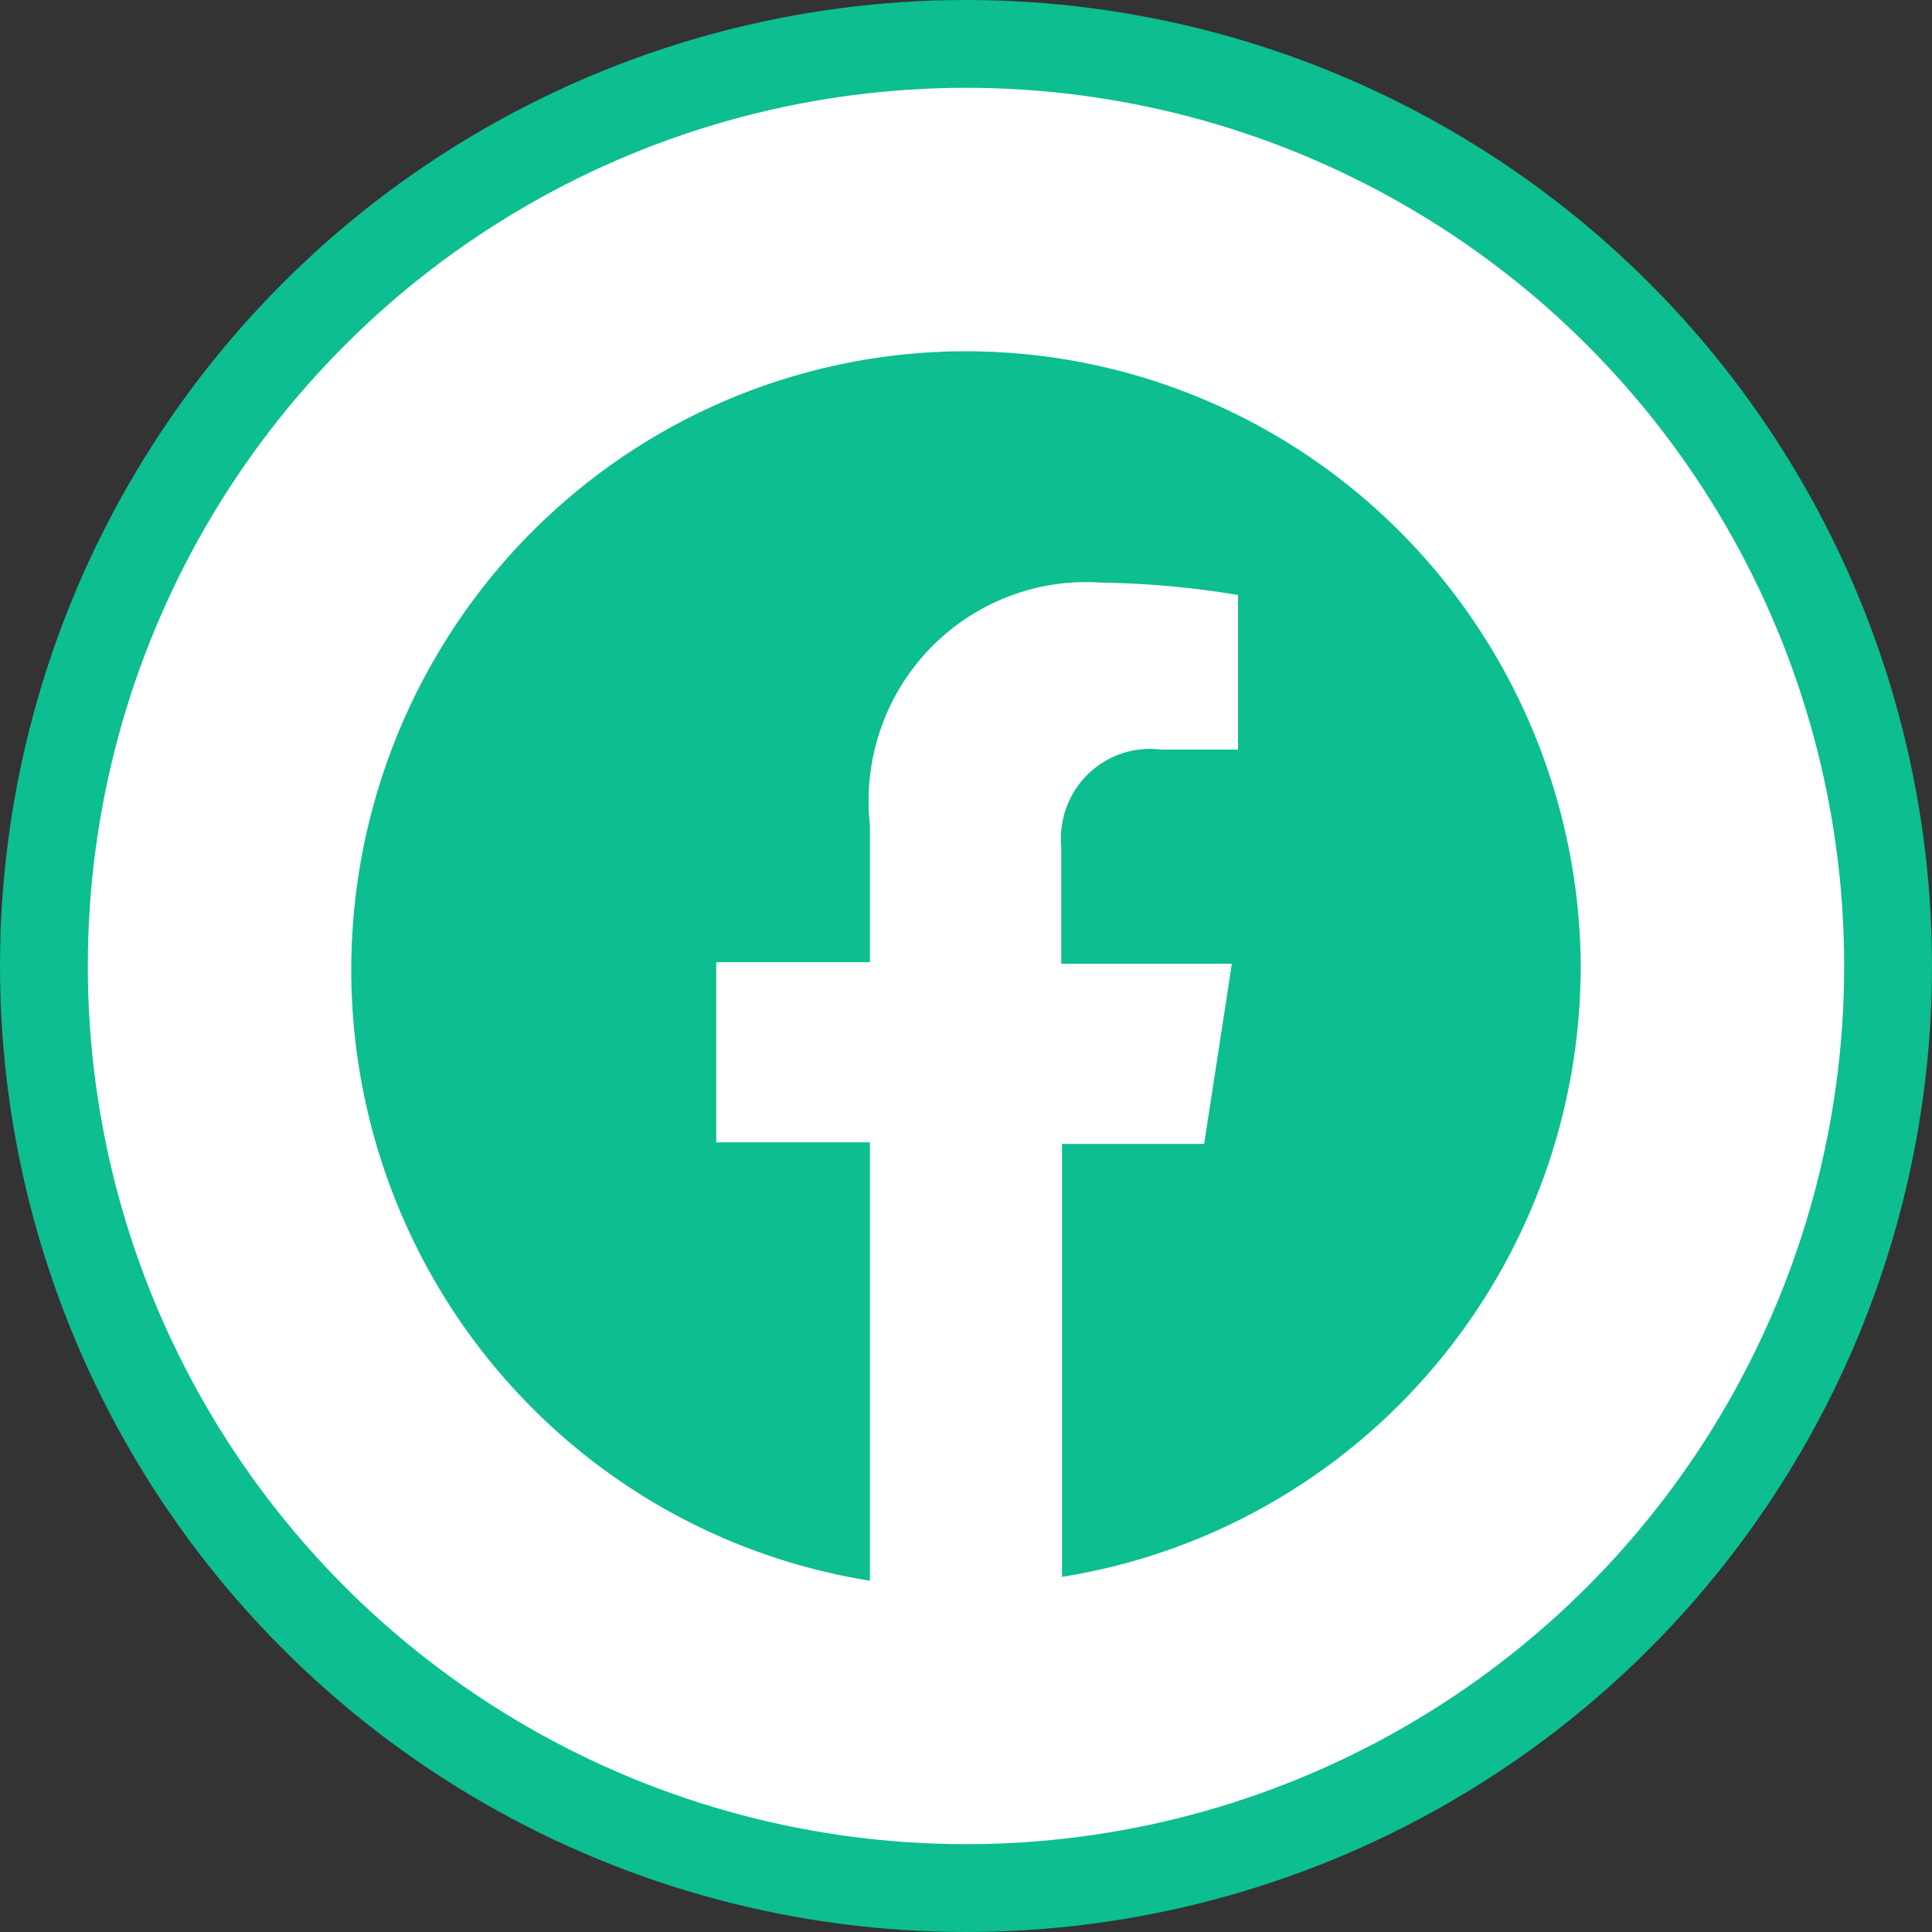
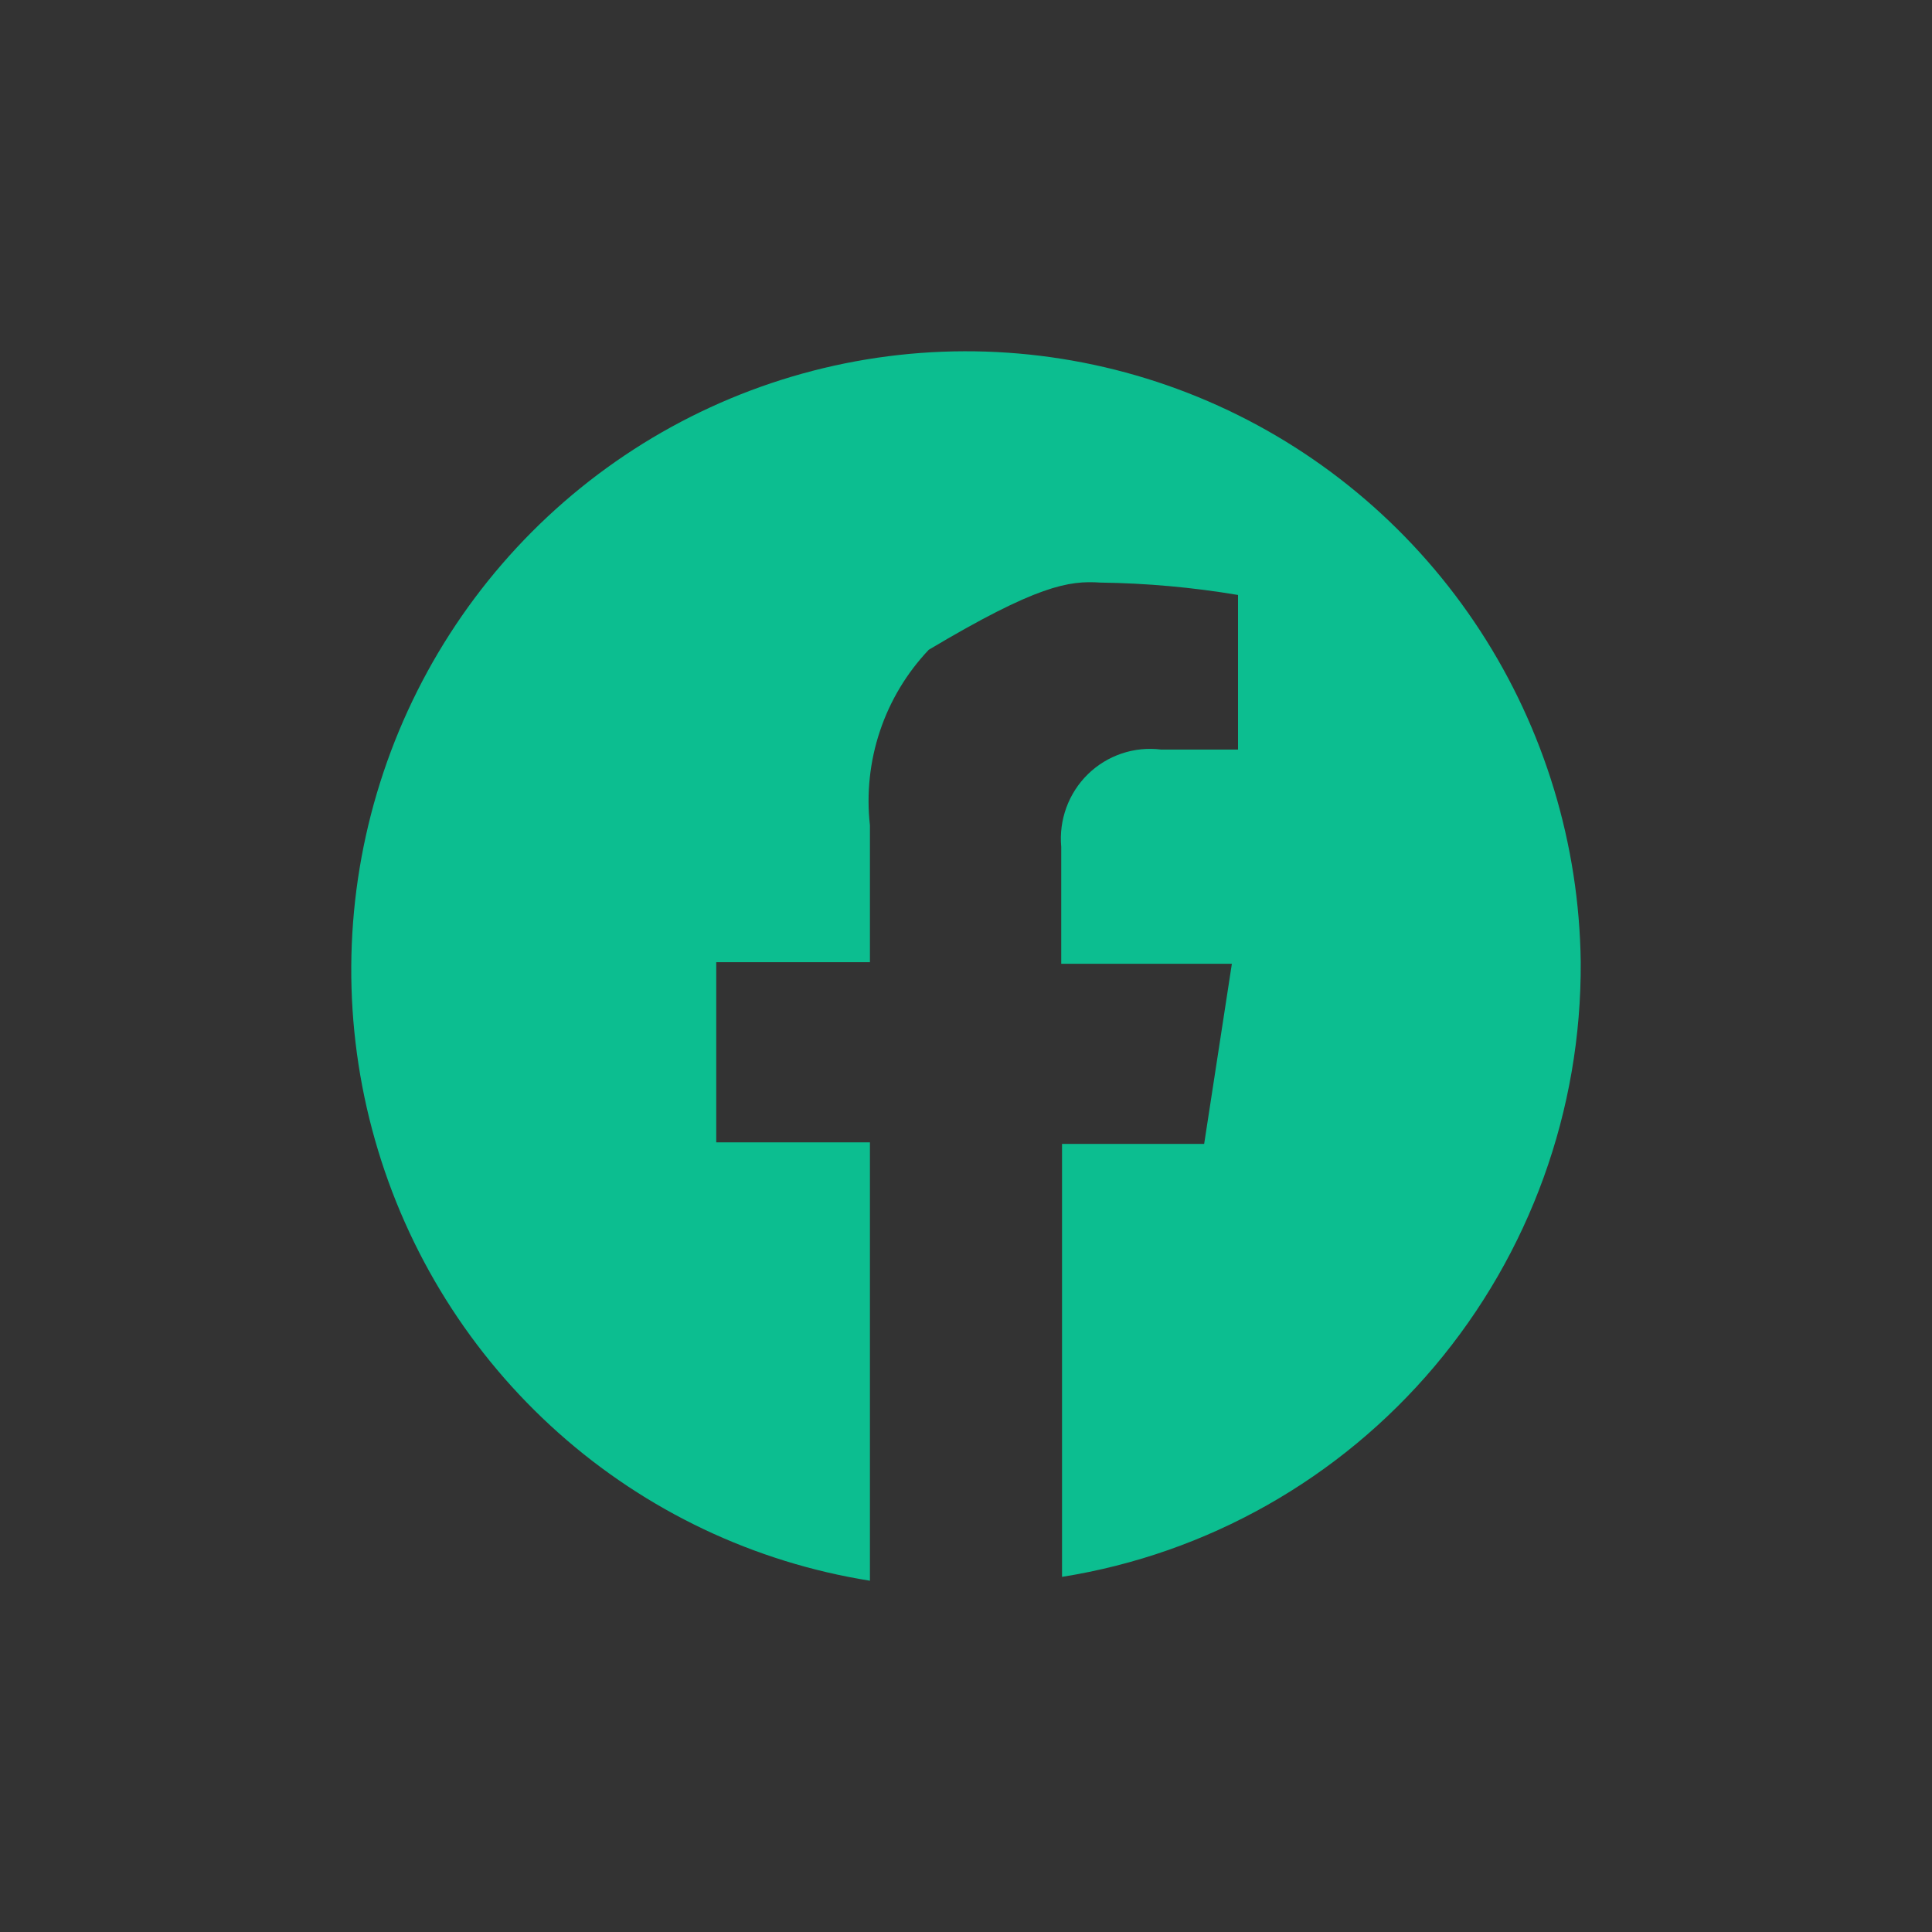
<svg xmlns="http://www.w3.org/2000/svg" width="44" height="44" viewBox="0 0 44 44" fill="none">
  <rect x="0" y="0" width="44" height="44" fill="#333333" stroke="none" />
-   <circle cx="22" cy="22" r="21" fill="white" stroke="#0CBE90" stroke-width="2" />
-   <path d="M36 21.913C35.967 19.229 35.172 16.61 33.71 14.365C32.247 12.119 30.177 10.341 27.744 9.24C25.311 8.139 22.615 7.76 19.975 8.148C17.335 8.537 14.86 9.676 12.842 11.432C10.824 13.188 9.347 15.488 8.584 18.061C7.821 20.633 7.805 23.372 8.538 25.953C9.27 28.535 10.72 30.852 12.718 32.632C14.715 34.412 17.176 35.58 19.812 36V26.016H16.312V21.913H19.812V18.797C19.731 18.072 19.809 17.338 20.041 16.647C20.272 15.956 20.652 15.325 21.152 14.798C21.653 14.27 22.263 13.86 22.938 13.596C23.614 13.331 24.339 13.219 25.062 13.268C26.112 13.282 27.159 13.376 28.195 13.55V17.071H26.445C26.143 17.033 25.836 17.063 25.548 17.16C25.259 17.257 24.996 17.418 24.777 17.631C24.559 17.844 24.391 18.104 24.286 18.391C24.181 18.678 24.141 18.985 24.169 19.29V21.949H28.055L27.424 26.051H24.187V35.912C27.494 35.386 30.505 33.684 32.672 31.116C34.839 28.547 36.02 25.283 36 21.913Z" fill="#0CBE90" />
+   <path d="M36 21.913C35.967 19.229 35.172 16.61 33.71 14.365C32.247 12.119 30.177 10.341 27.744 9.24C25.311 8.139 22.615 7.76 19.975 8.148C17.335 8.537 14.86 9.676 12.842 11.432C10.824 13.188 9.347 15.488 8.584 18.061C7.821 20.633 7.805 23.372 8.538 25.953C9.27 28.535 10.72 30.852 12.718 32.632C14.715 34.412 17.176 35.58 19.812 36V26.016H16.312V21.913H19.812V18.797C19.731 18.072 19.809 17.338 20.041 16.647C20.272 15.956 20.652 15.325 21.152 14.798C23.614 13.331 24.339 13.219 25.062 13.268C26.112 13.282 27.159 13.376 28.195 13.55V17.071H26.445C26.143 17.033 25.836 17.063 25.548 17.16C25.259 17.257 24.996 17.418 24.777 17.631C24.559 17.844 24.391 18.104 24.286 18.391C24.181 18.678 24.141 18.985 24.169 19.29V21.949H28.055L27.424 26.051H24.187V35.912C27.494 35.386 30.505 33.684 32.672 31.116C34.839 28.547 36.02 25.283 36 21.913Z" fill="#0CBE90" />
</svg>